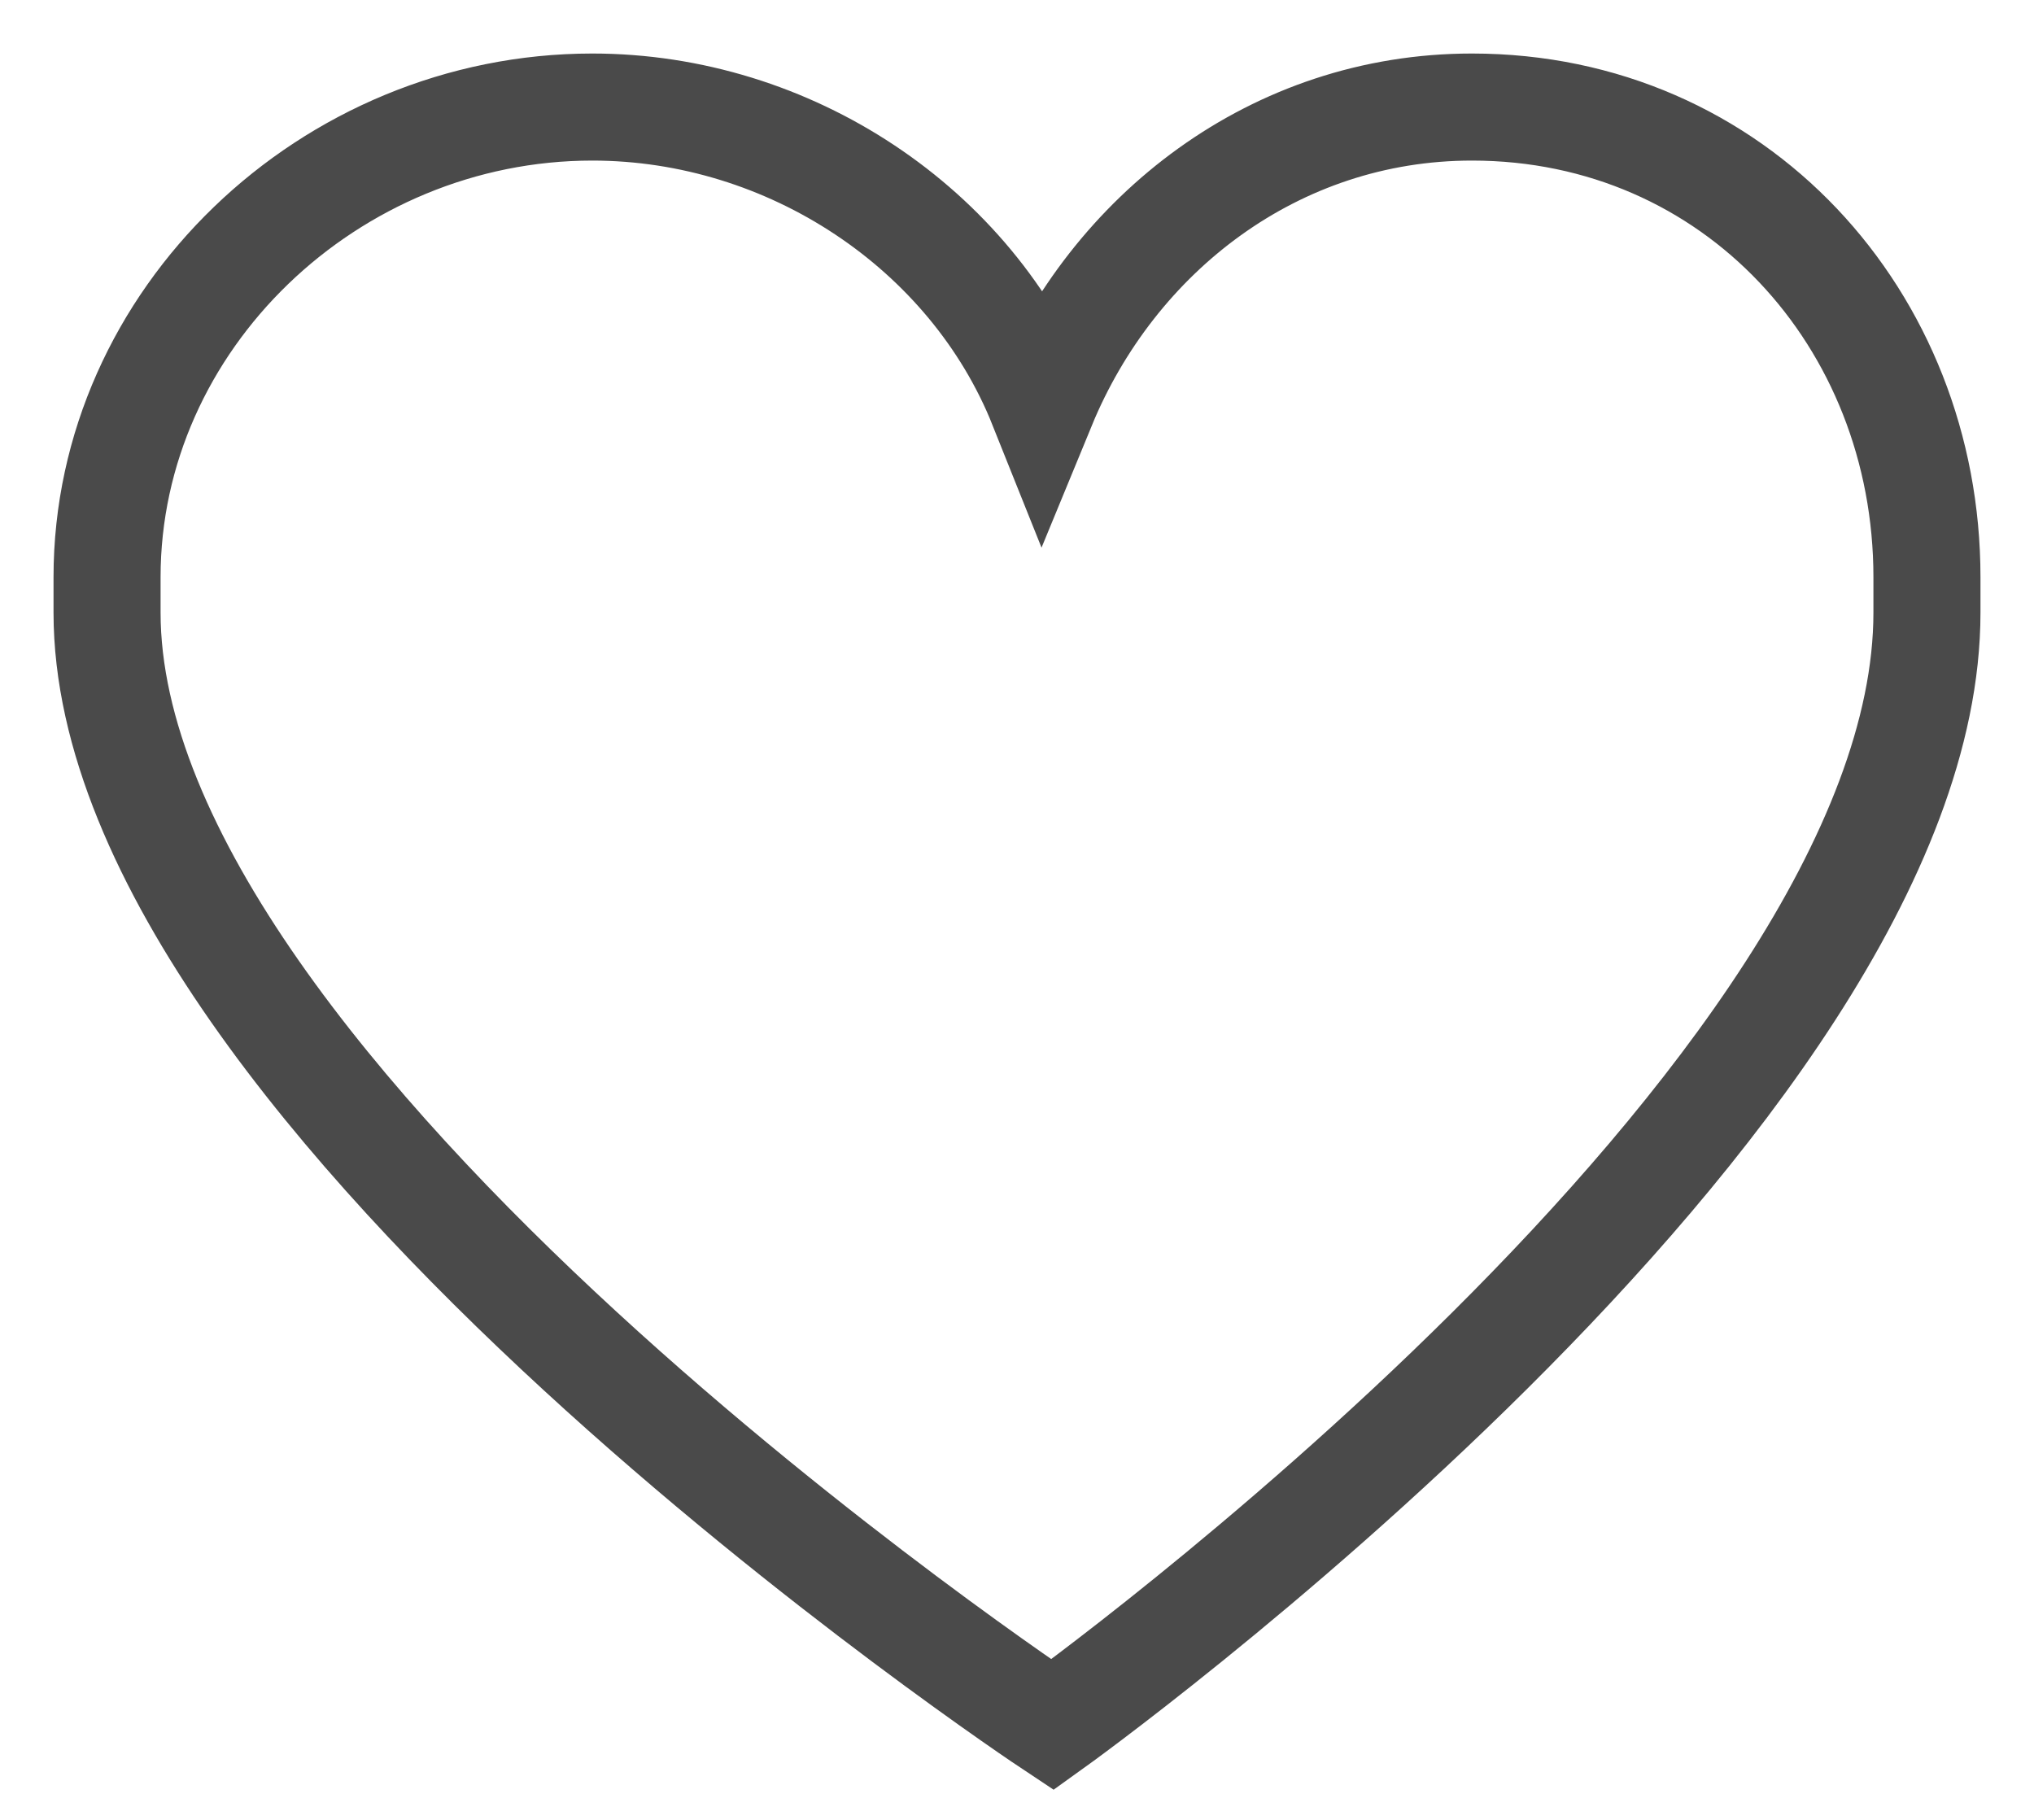
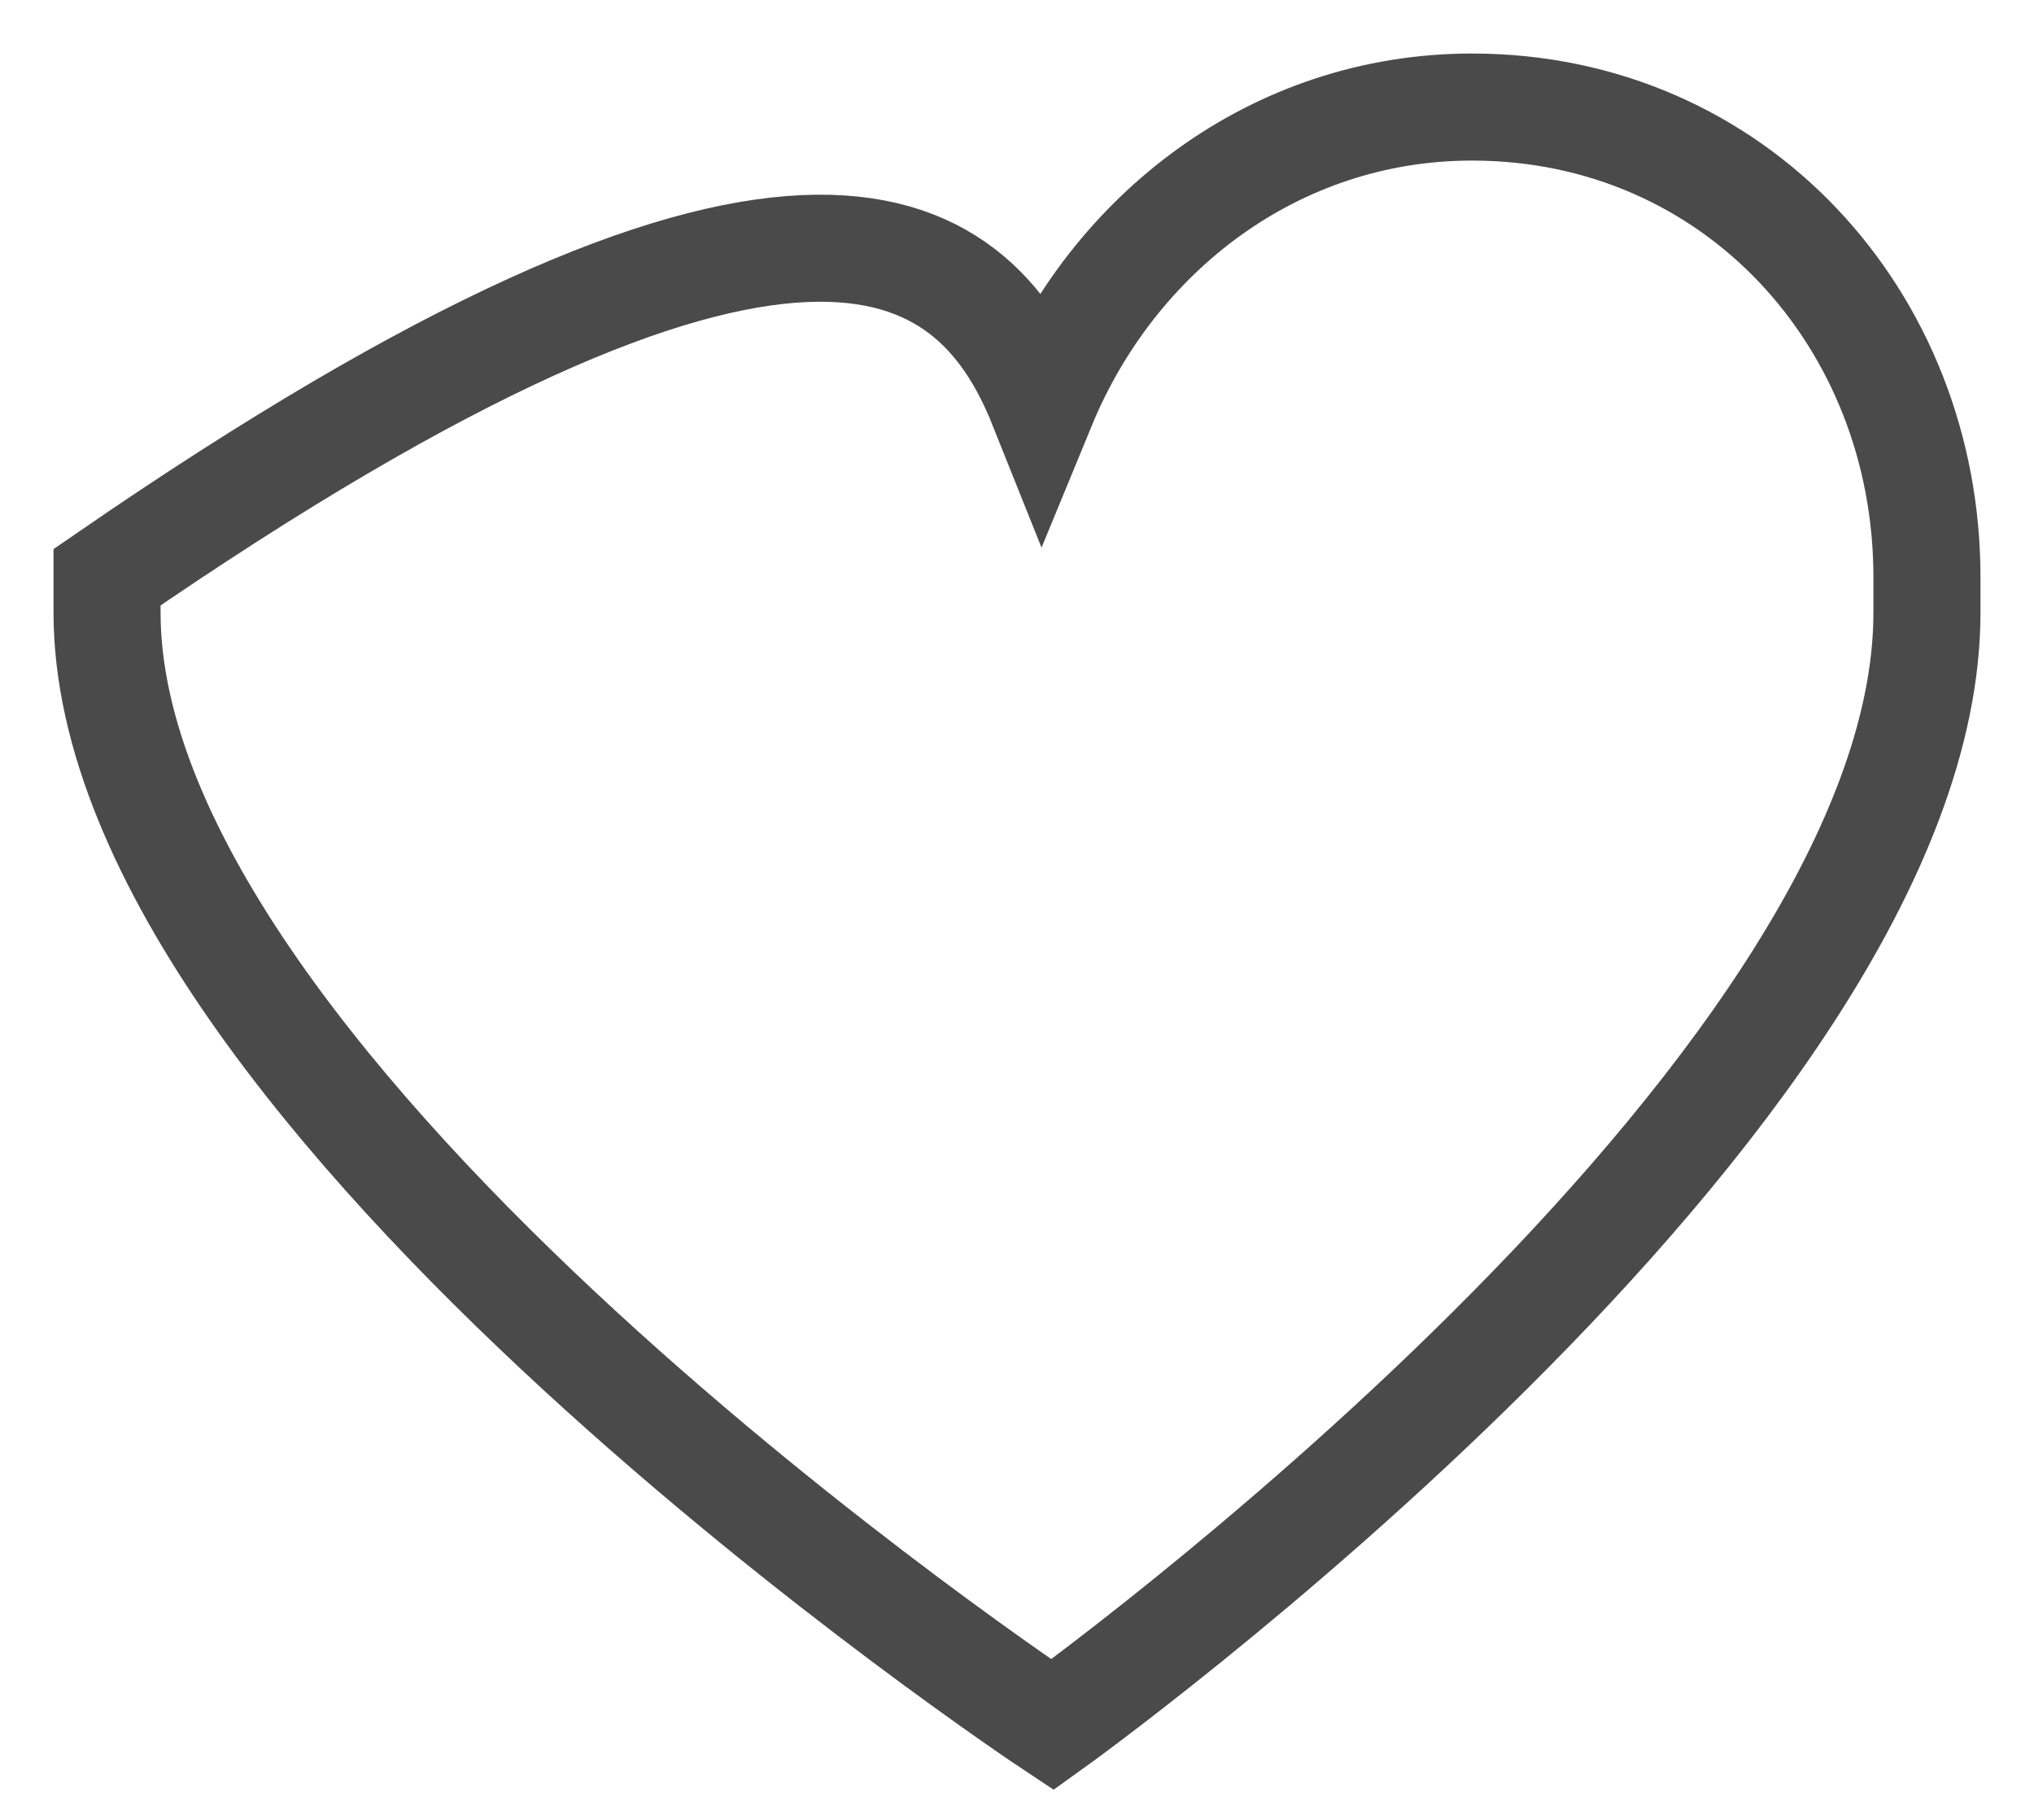
<svg xmlns="http://www.w3.org/2000/svg" width="19px" height="17px" viewBox="-1 -1 19 17" version="1.1">
  <title>icons/heart_off</title>
  <desc>Created with Sketch.</desc>
  <defs />
  <g id="icons/heart_off" stroke="none" stroke-width="1" fill="none" fill-rule="evenodd">
-     <path d="M17,4.392 C17,4.439 17,4.628 17,4.722 C17,9.256 8.831,15.111 8.831,15.111 C8.831,15.111 0,9.256 0,4.722 C0,4.675 0,4.439 0,4.392 C0,1.983 2.078,0 4.533,0 C6.375,0 8.075,1.133 8.736,2.786 C9.397,1.181 10.908,0 12.75,0 C15.206,0 17,1.983 17,4.392 Z" id="Shape-Copy" stroke="#4A4A4A" fill-rule="nonzero" />
+     <path d="M17,4.392 C17,4.439 17,4.628 17,4.722 C17,9.256 8.831,15.111 8.831,15.111 C8.831,15.111 0,9.256 0,4.722 C0,4.675 0,4.439 0,4.392 C6.375,0 8.075,1.133 8.736,2.786 C9.397,1.181 10.908,0 12.75,0 C15.206,0 17,1.983 17,4.392 Z" id="Shape-Copy" stroke="#4A4A4A" fill-rule="nonzero" />
  </g>
</svg>